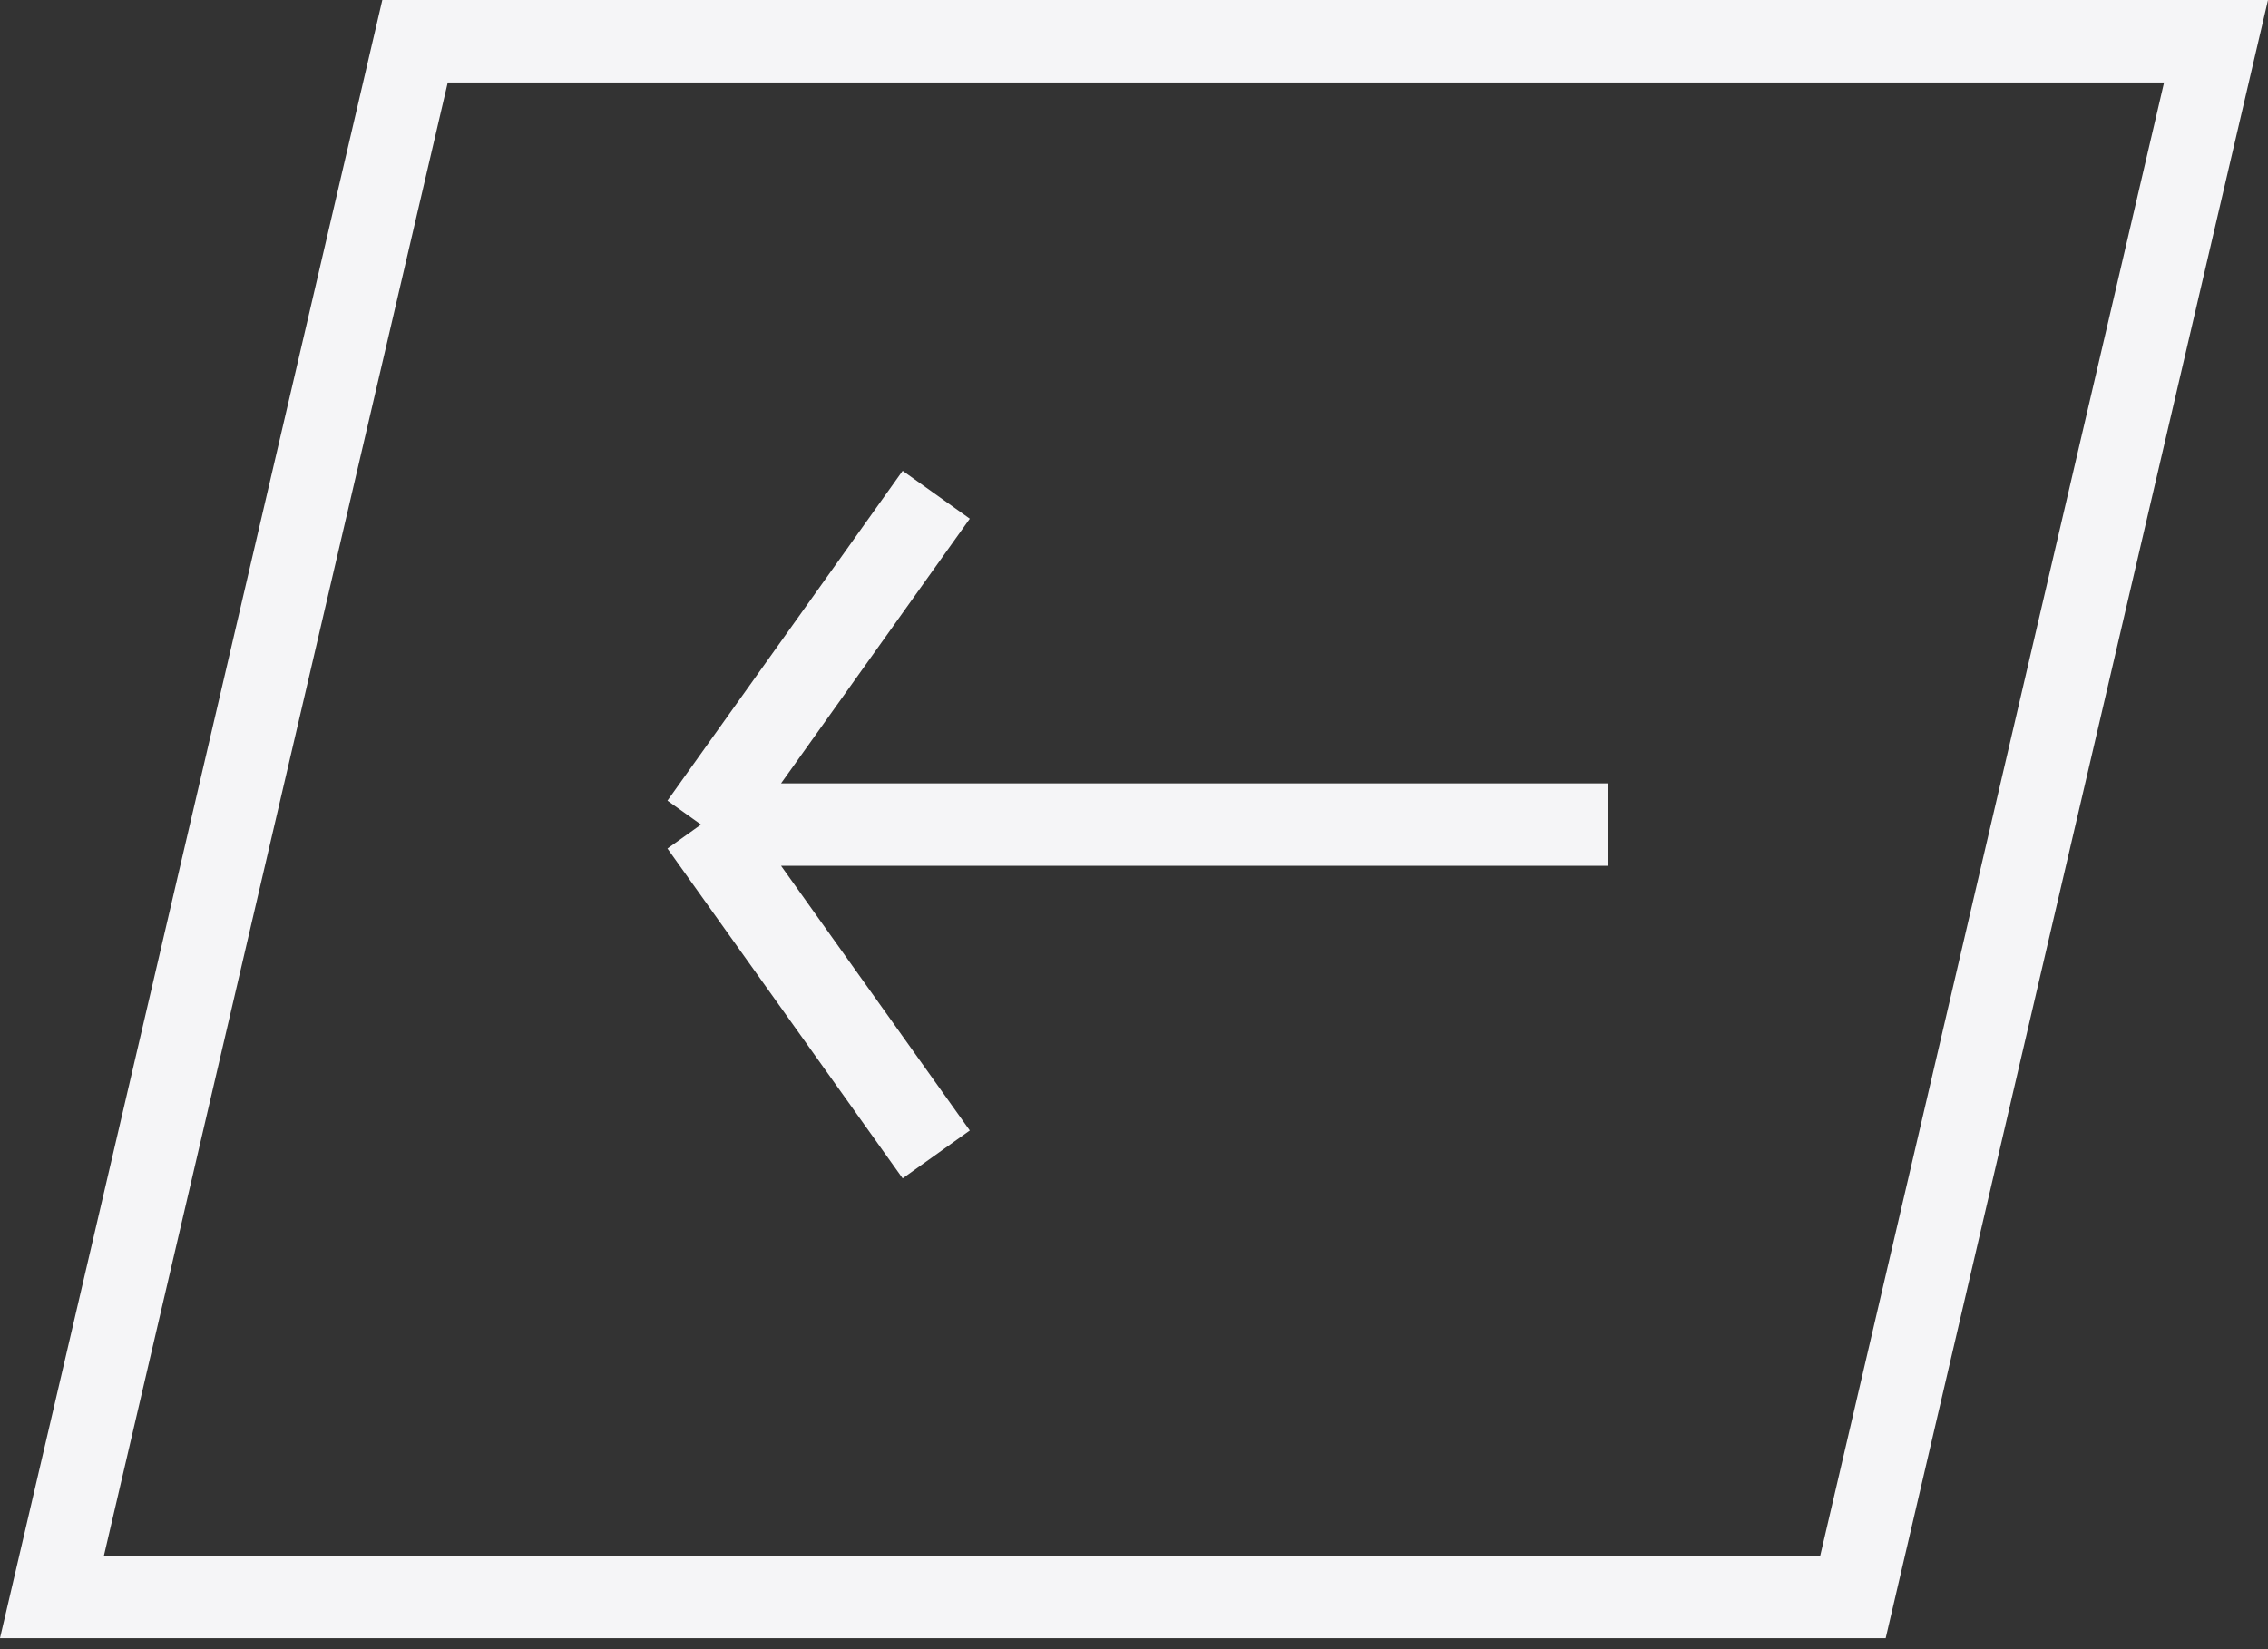
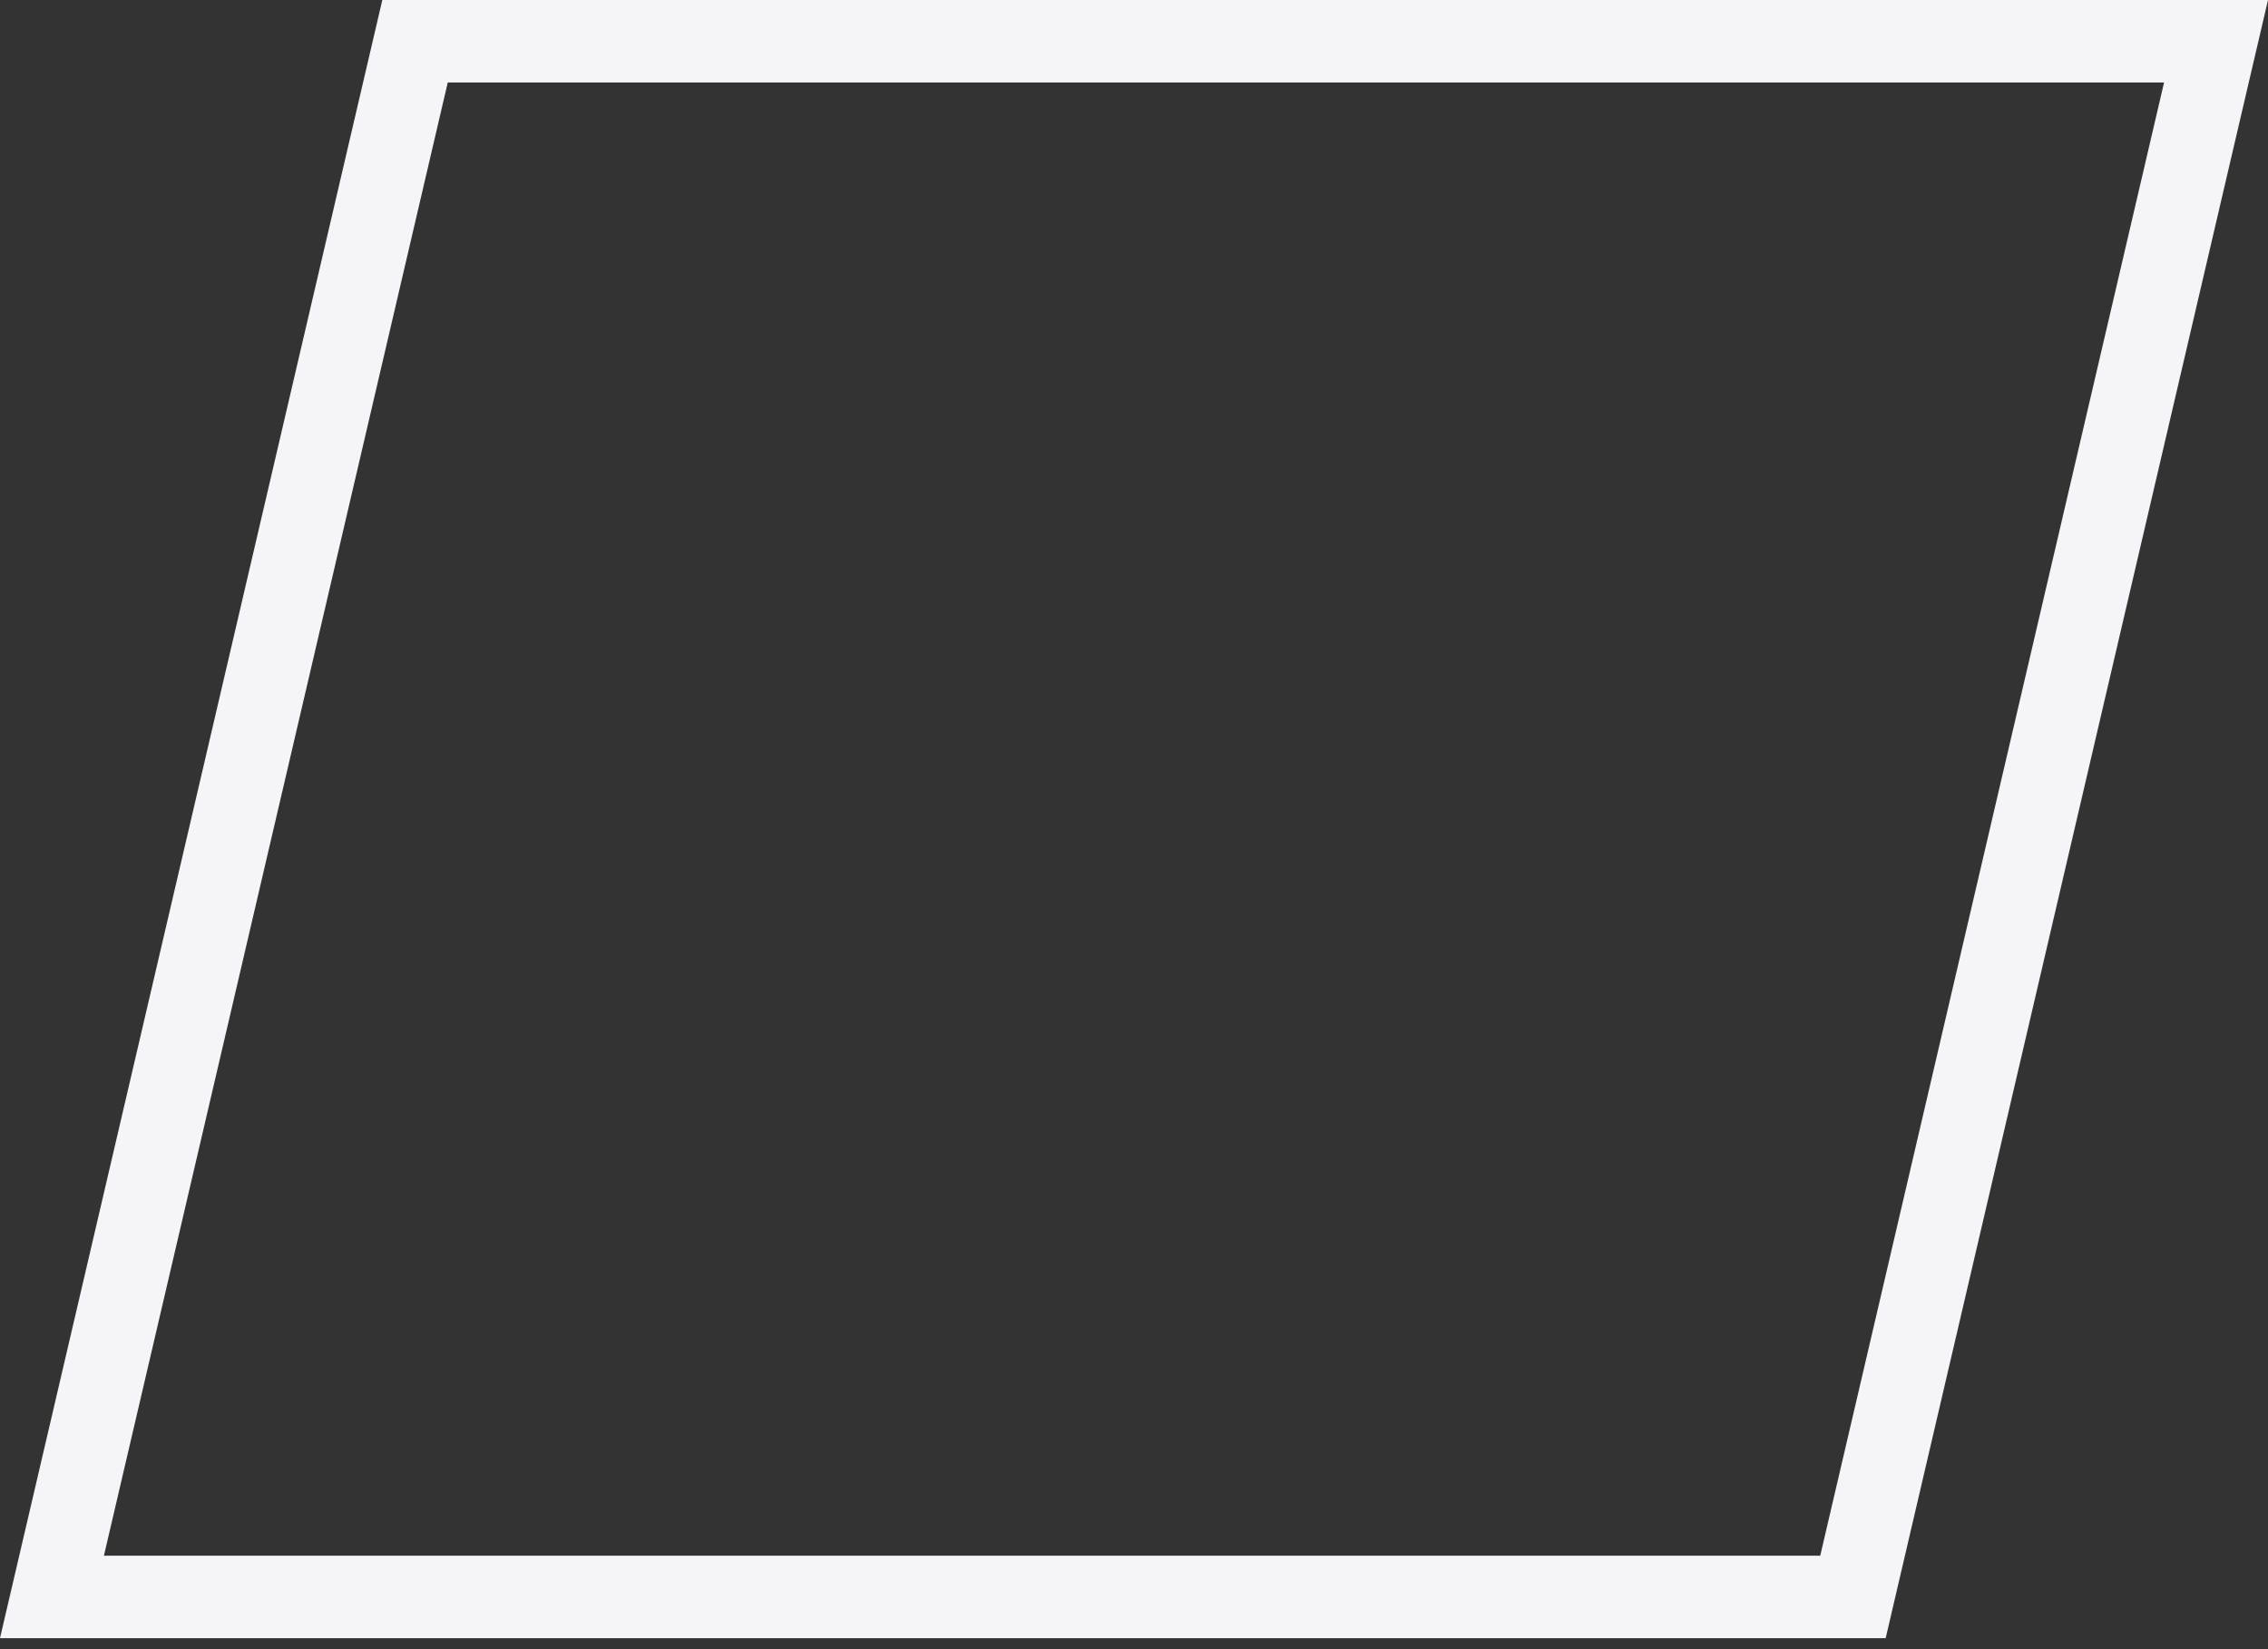
<svg xmlns="http://www.w3.org/2000/svg" width="55" height="40" viewBox="0 0 55 40" fill="none">
  <rect x="0" y="0" width="55" height="40" fill="#333333" stroke="none" />
-   <path d="M1.26 38.733L10.065 1H53.74L44.935 38.733H1.26Z" stroke="#F5F5F7" stroke-width="2" />
-   <path d="M39 20H17M17 20L22.704 12M17 20L22.704 28" stroke="#F5F5F7" stroke-width="2" />
+   <path d="M1.26 38.733L10.065 1H53.74L44.935 38.733Z" stroke="#F5F5F7" stroke-width="2" />
</svg>